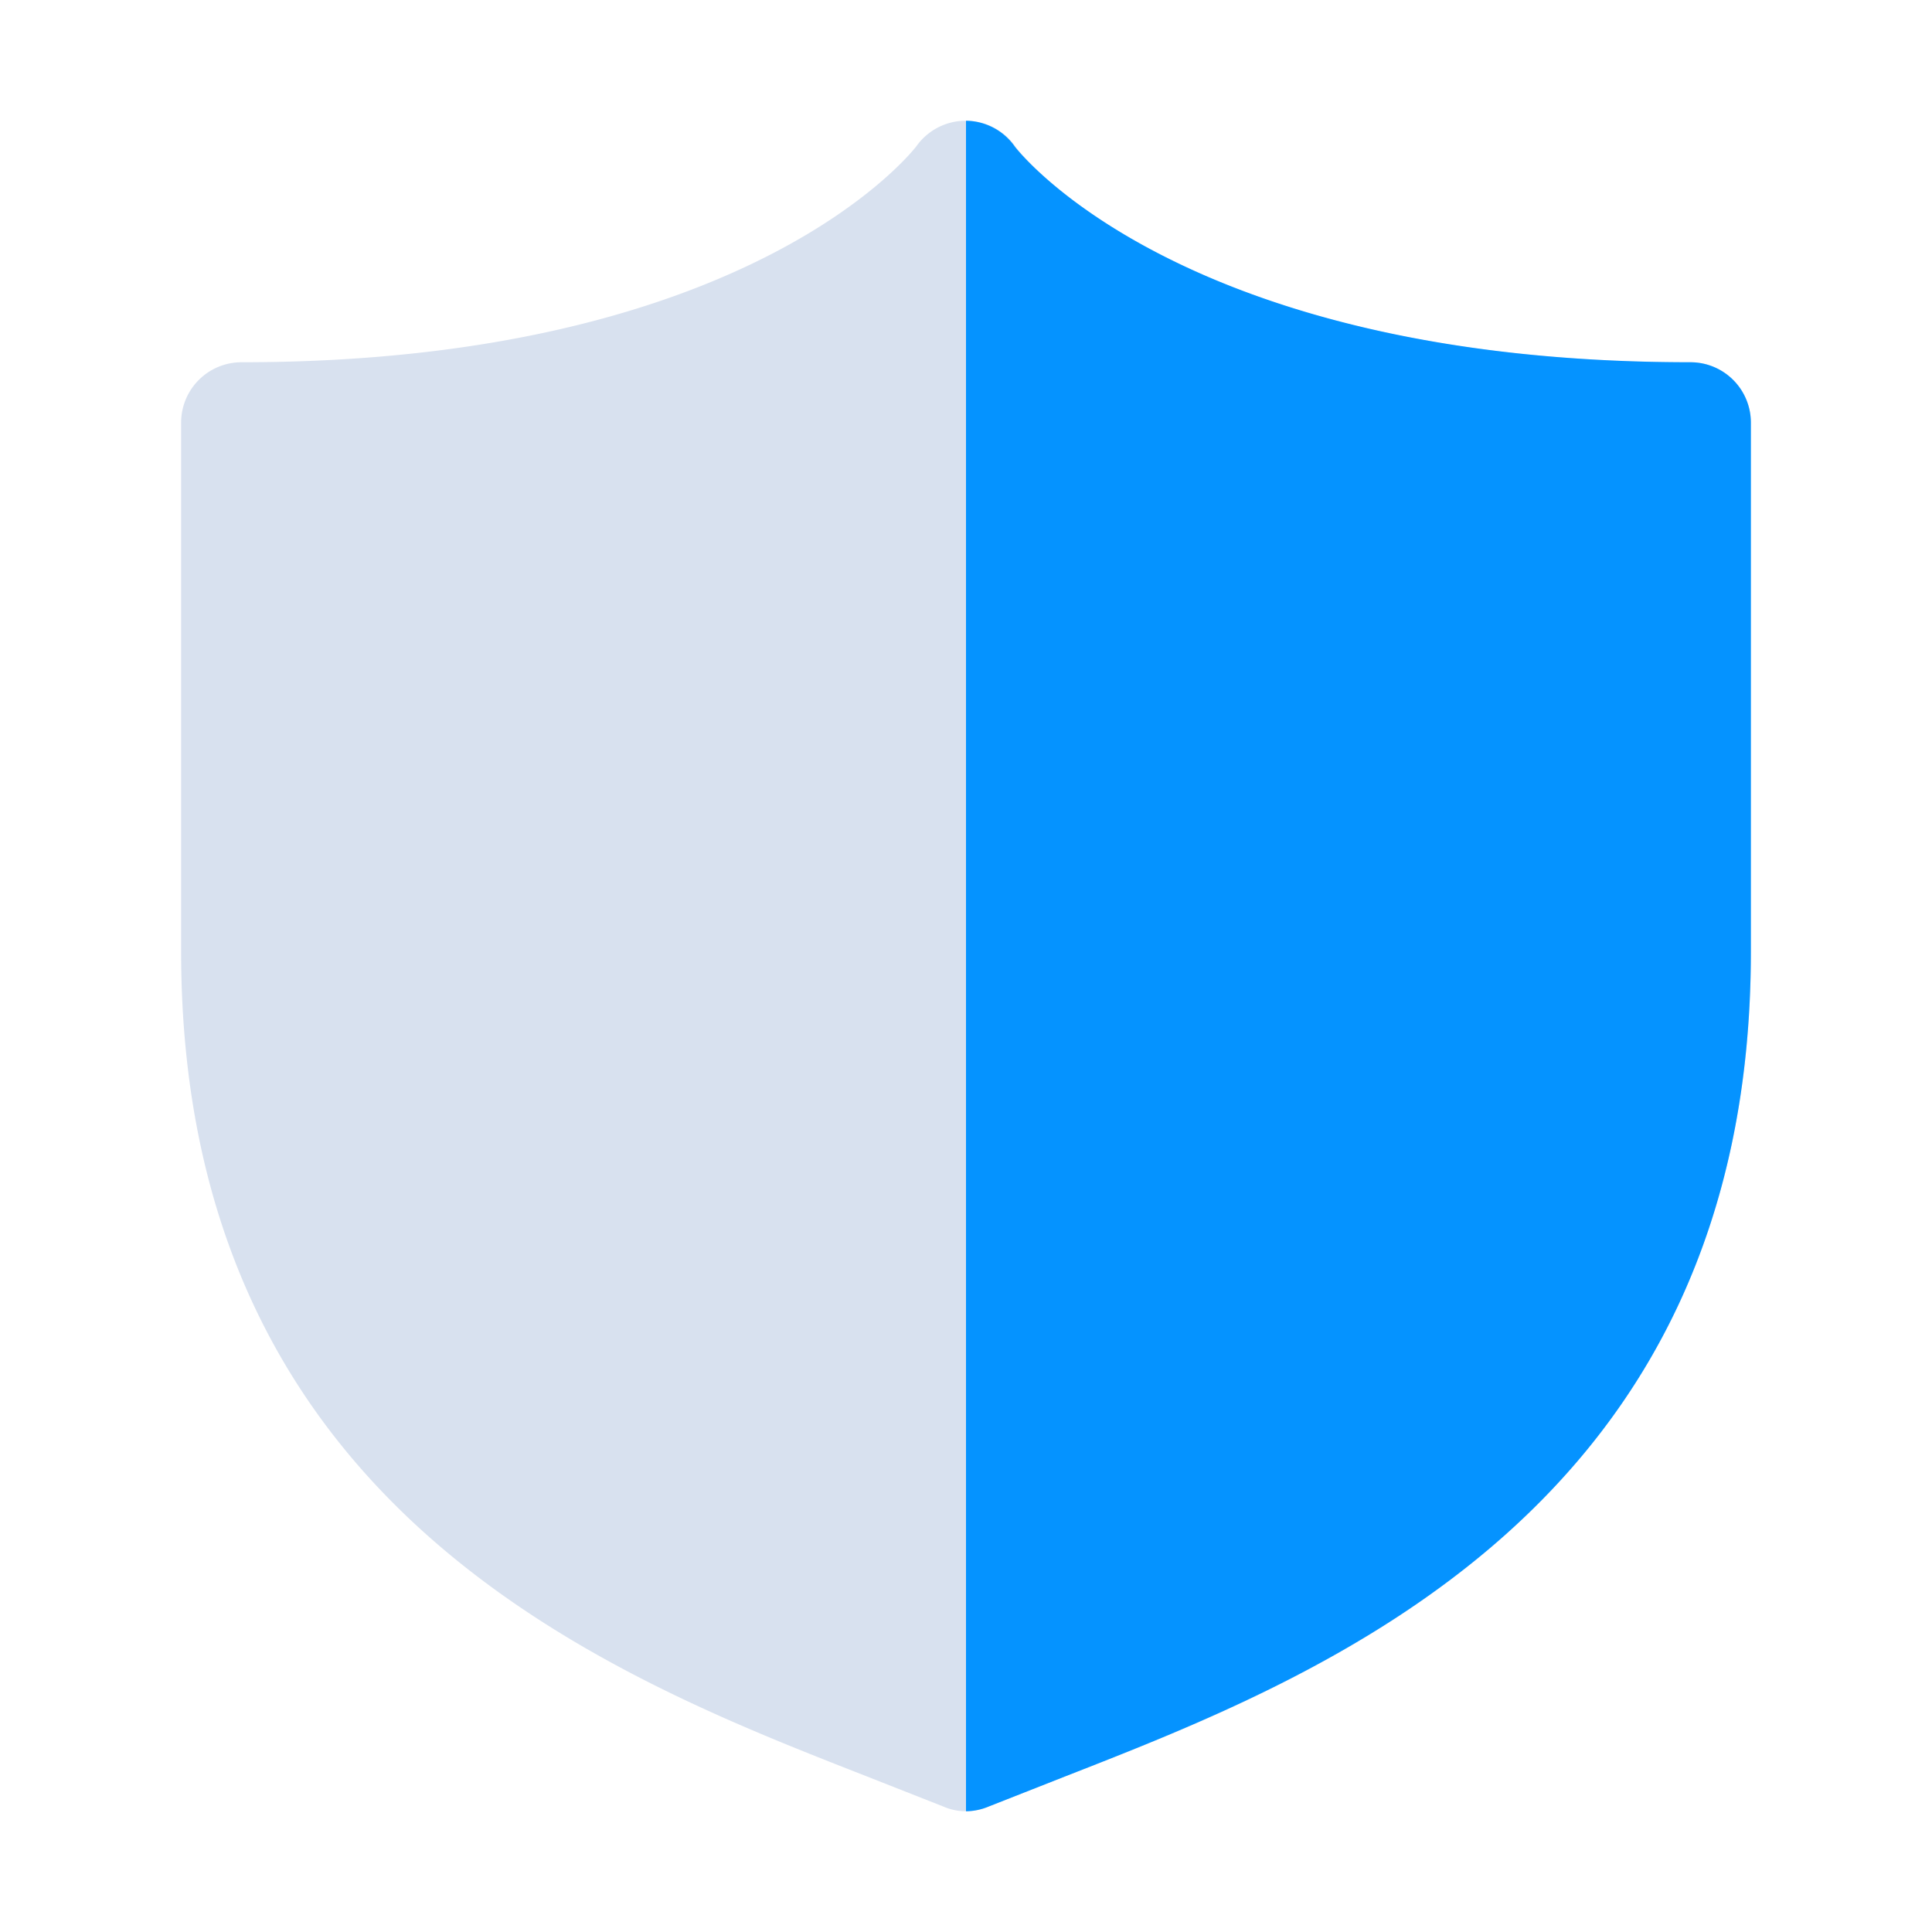
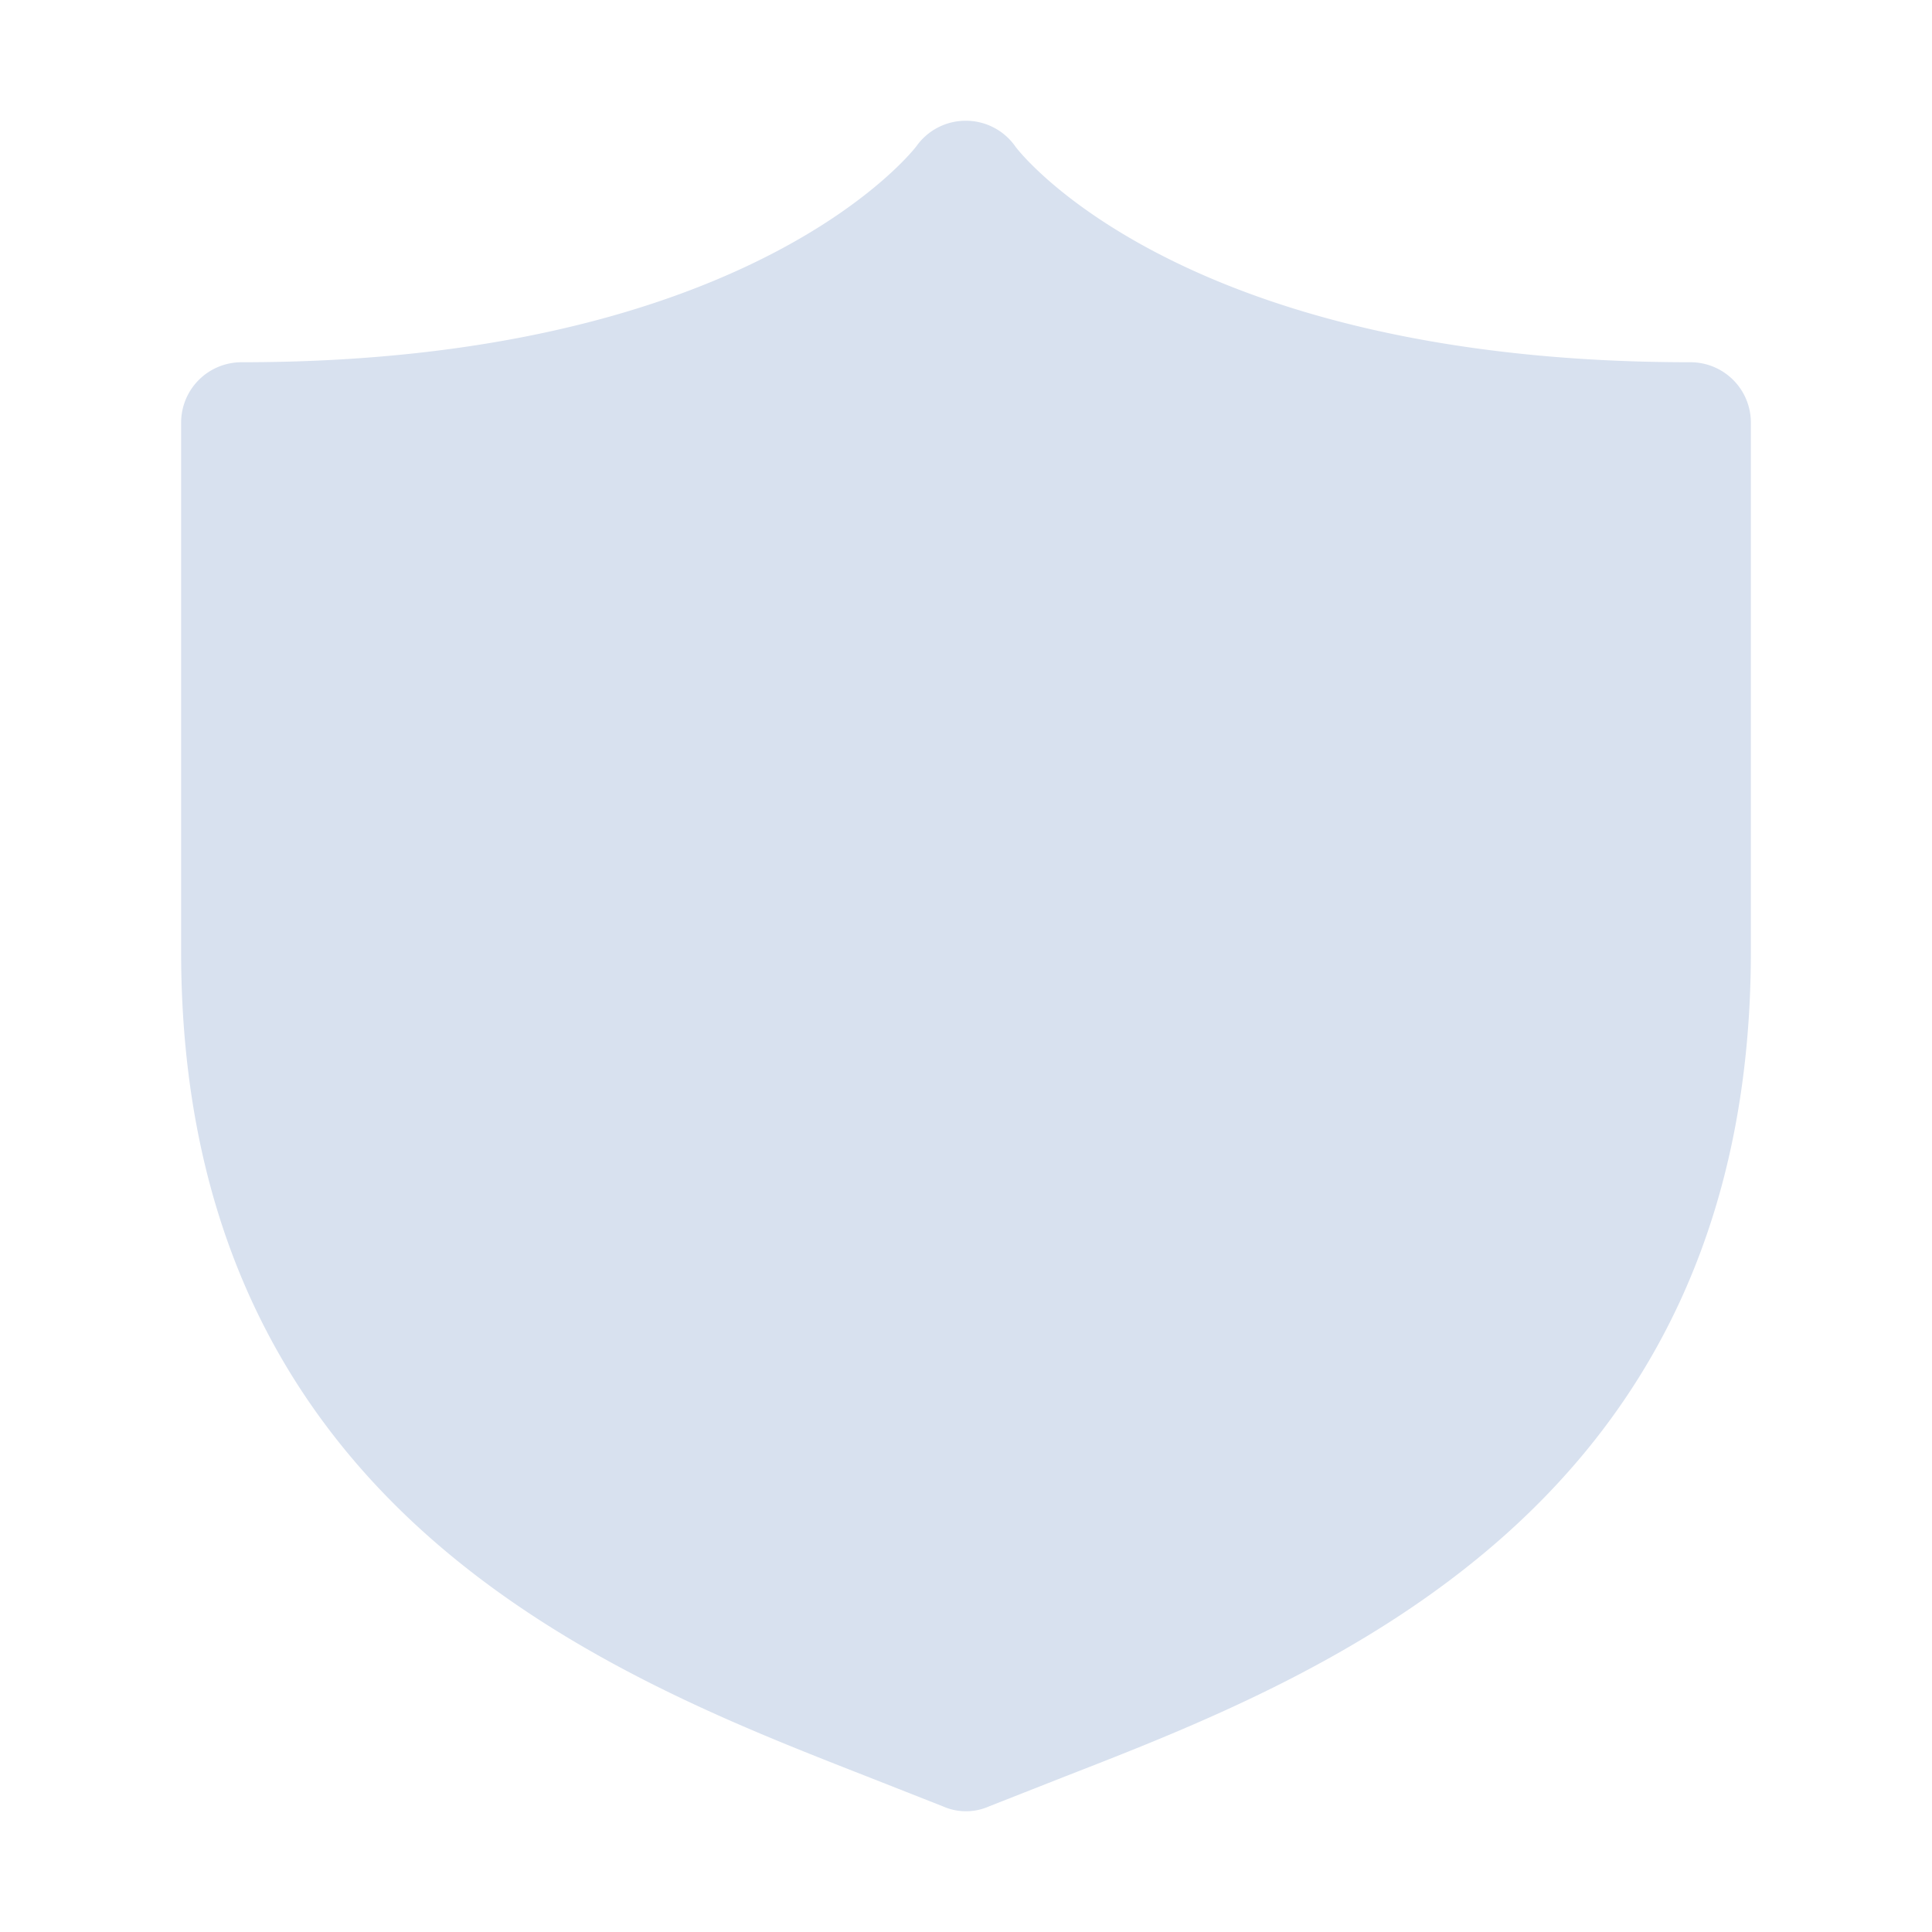
<svg xmlns="http://www.w3.org/2000/svg" viewBox="0 0 32 32">
  <defs>
    <style>.cls-1{fill:#d8e1ef;}.cls-2{fill:#0593ff;}</style>
  </defs>
  <title />
  <g id="Shield">
    <path class="cls-1" d="M28,6C19.51,6,16.84,2.46,16.82,2.43A1,1,0,0,0,16,2h0a1,1,0,0,0-.82.42S12.49,6,4,6A1,1,0,0,0,3,7v8.76c0,9.25,7.11,12,11.35,13.66l1.27.5a.94.94,0,0,0,.76,0l1.27-.5C21.89,27.77,29,25,29,15.76V7A1,1,0,0,0,28,6Z" />
-     <path class="cls-2" d="M29,7v8.76c0,9.25-7.11,12-11.35,13.66l-1.27.5A1,1,0,0,1,16,30V2h0a1,1,0,0,1,.81.43S19.51,6,28,6A1,1,0,0,1,29,7Z" />
  </g>
</svg>